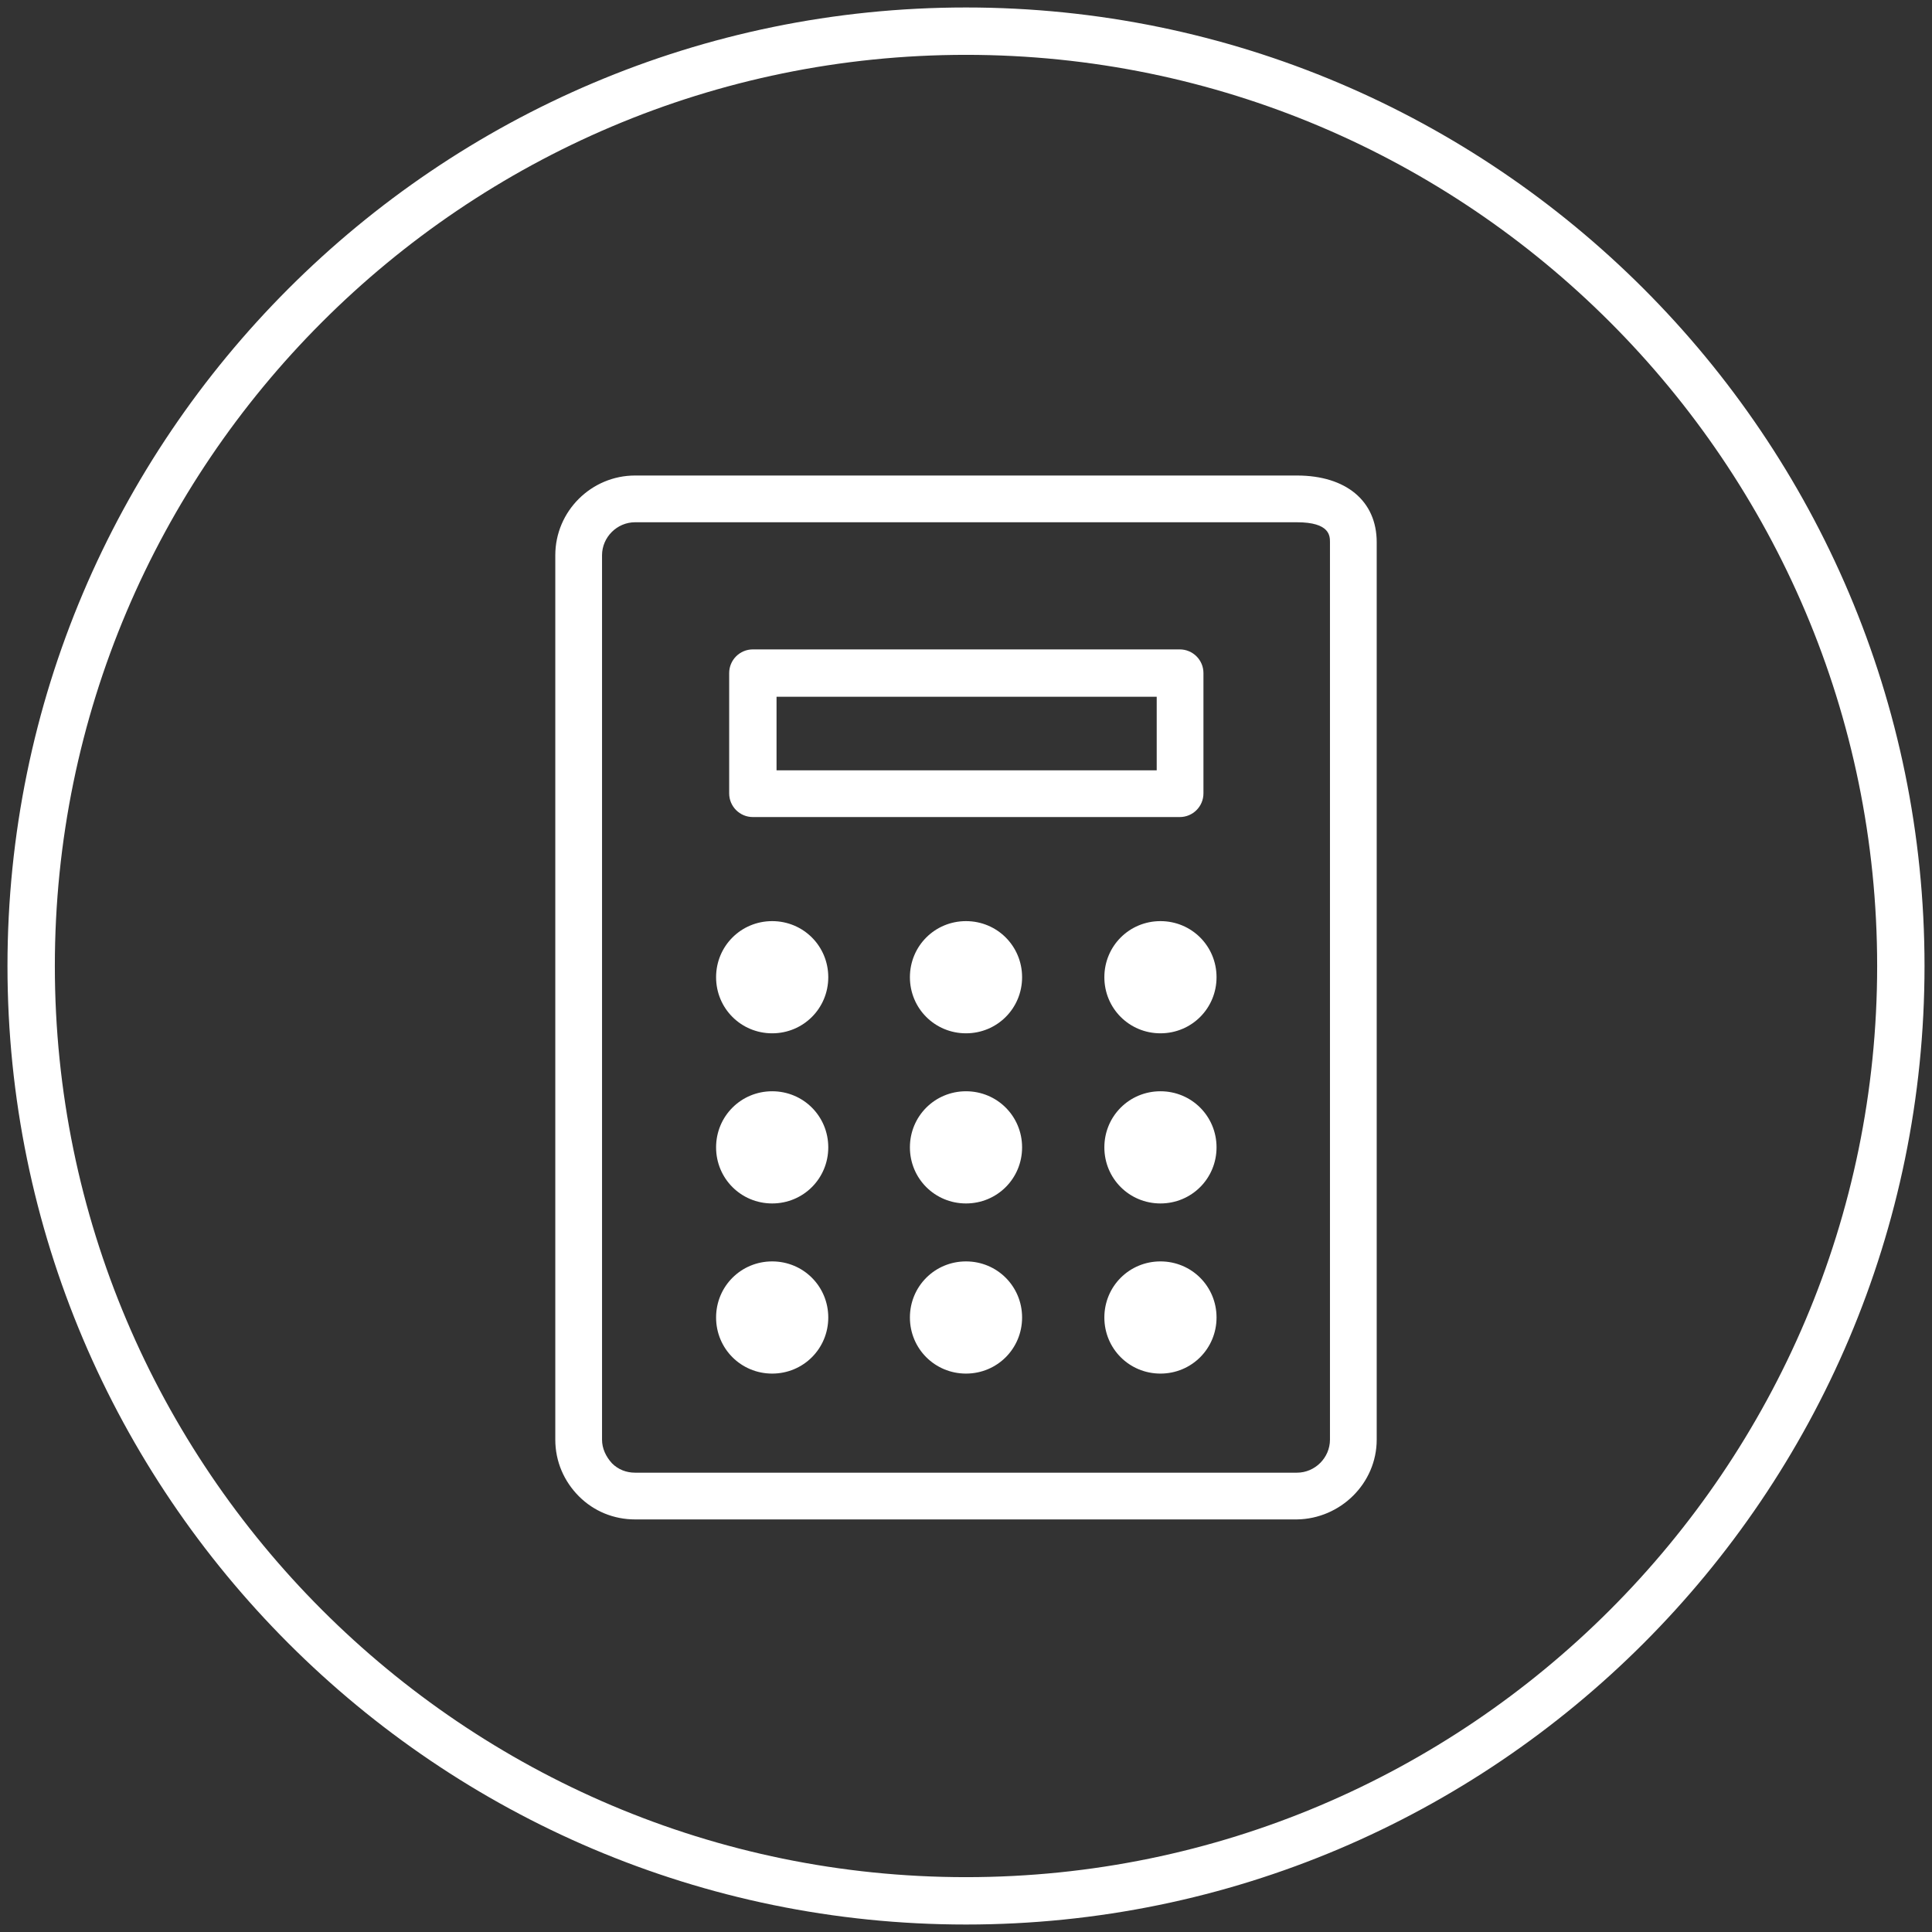
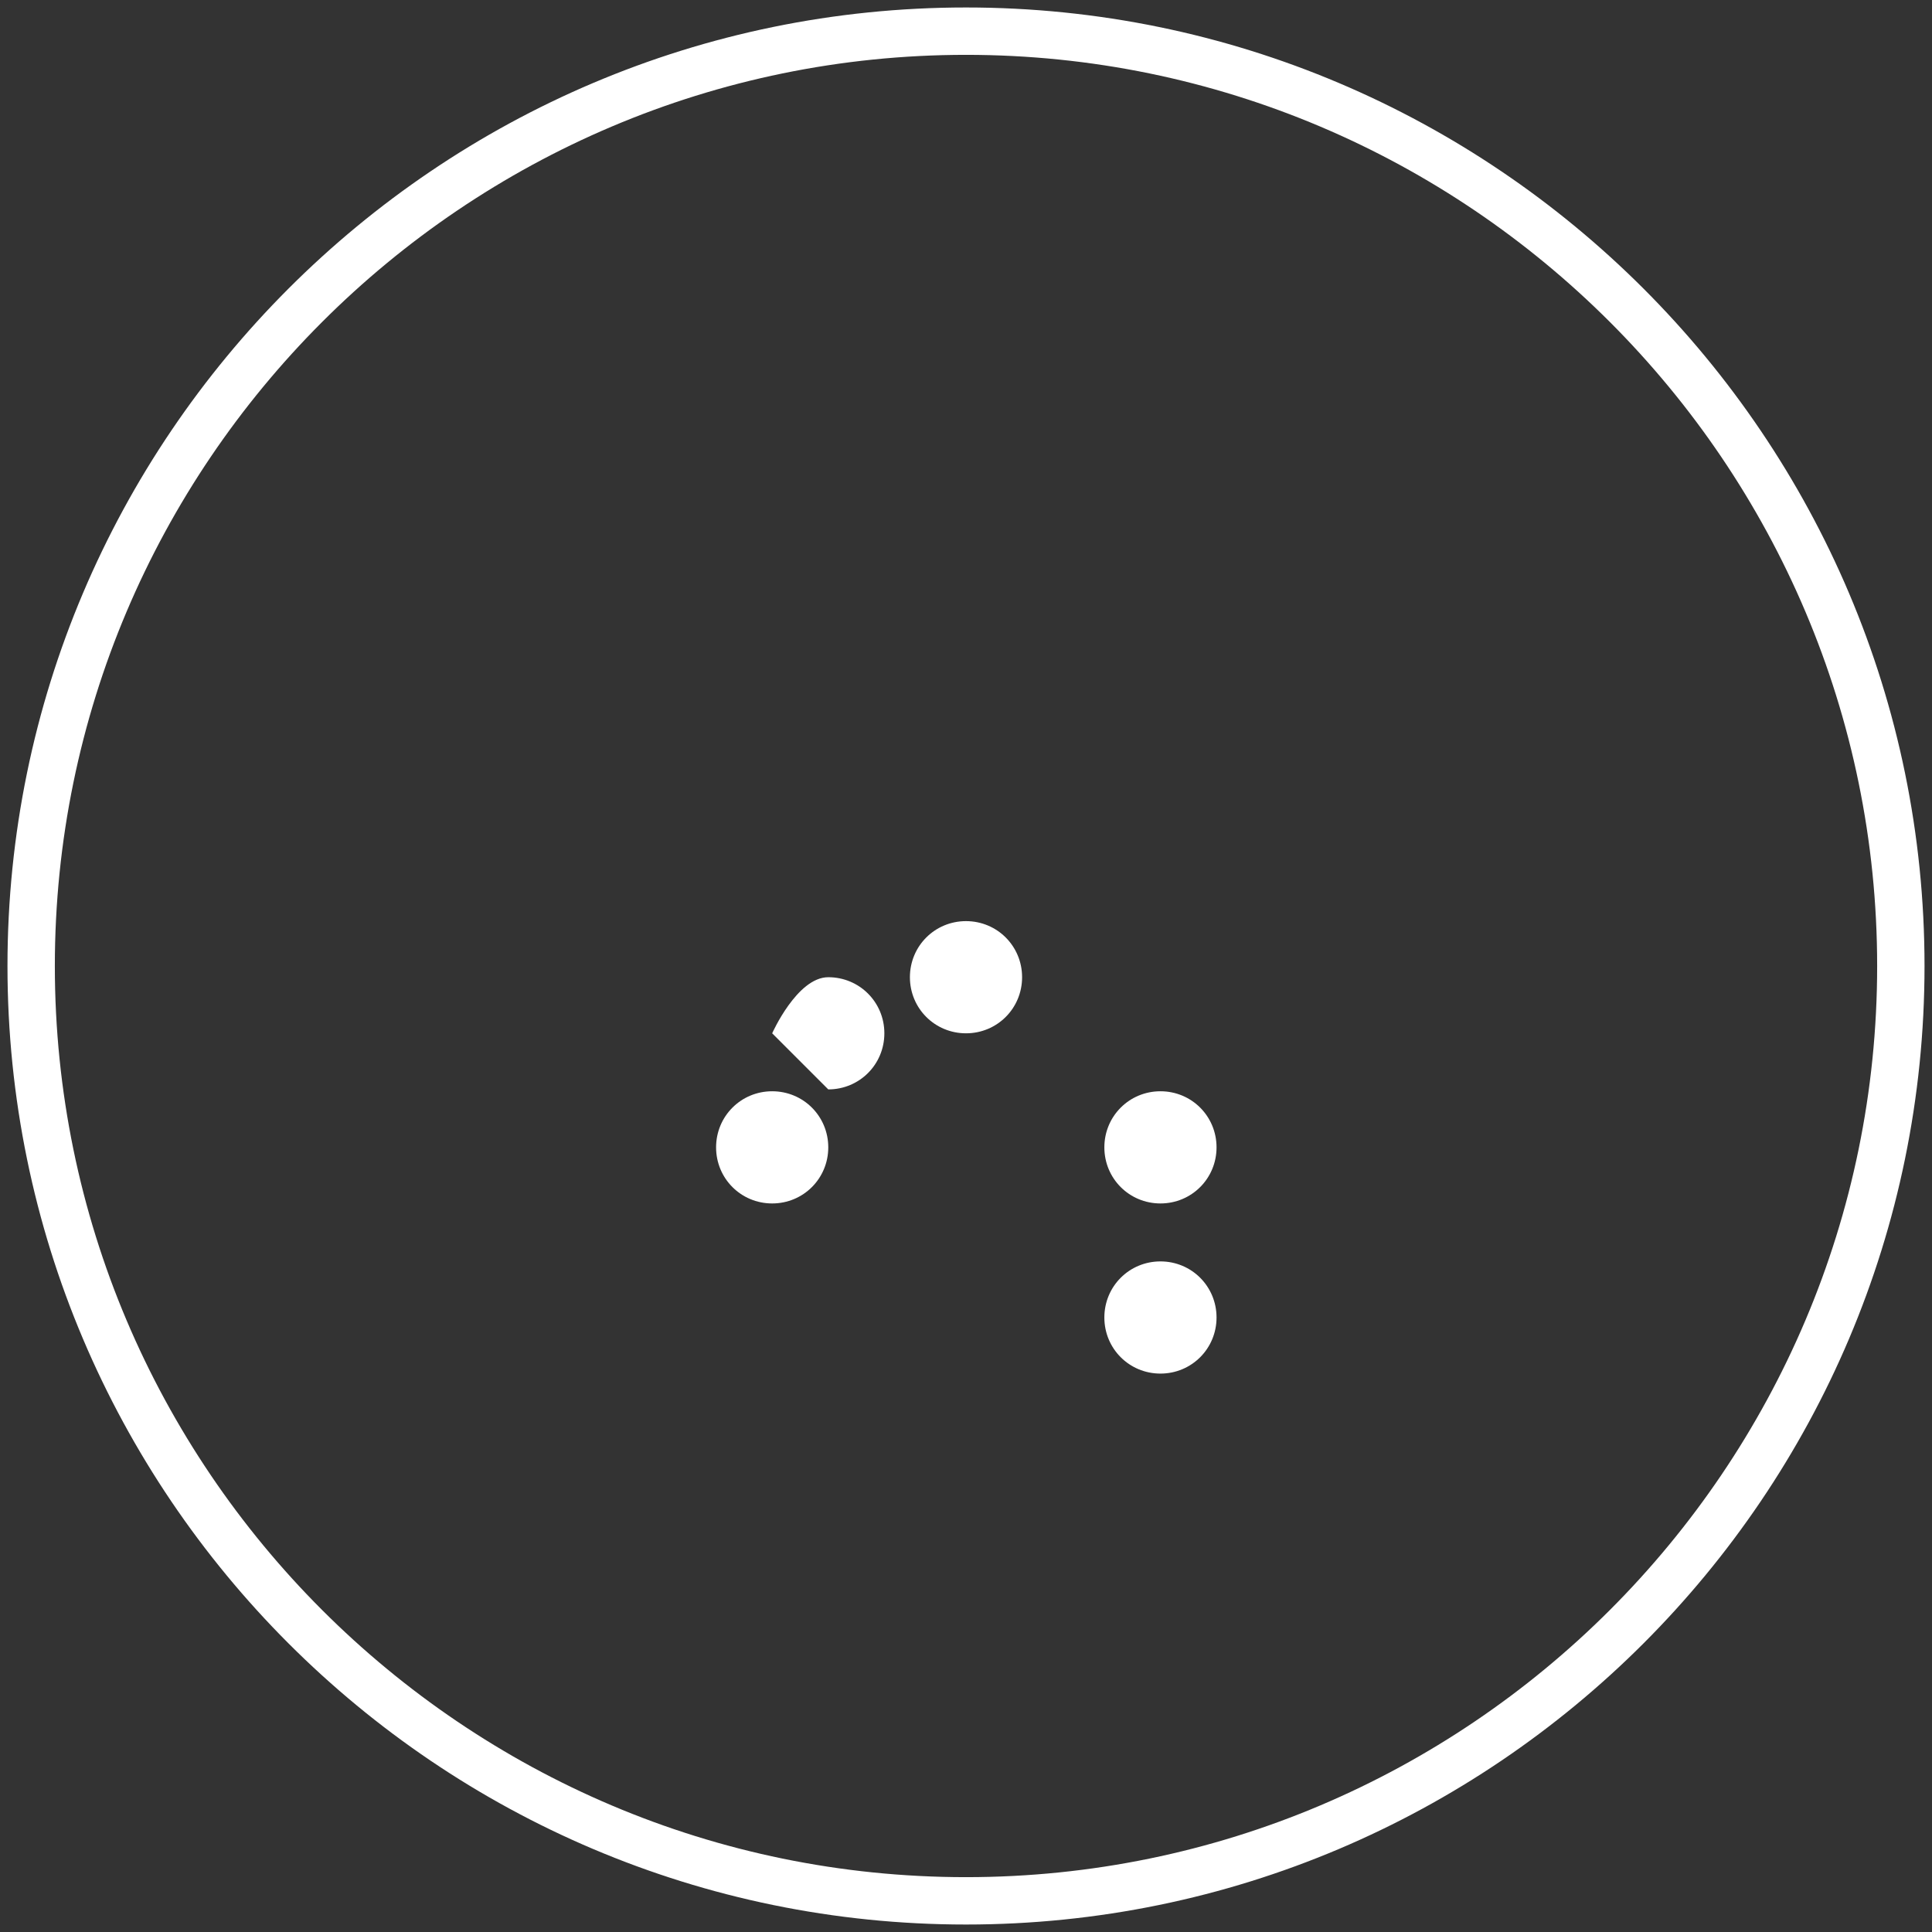
<svg xmlns="http://www.w3.org/2000/svg" width="31" height="31" viewBox="0 0 31 31">
  <rect x="0" y="0" width="31" height="31" fill="#333333" stroke="none" />
-   <path d="m10.19,24.38c-.34,0-.66-.13-.9-.37-.24-.24-.38-.56-.38-.91v-14.19c0-.71.58-1.28,1.28-1.28h10.62c.79,0,1.28.41,1.28,1.07v14.4c0,.7-.58,1.27-1.28,1.28h-10.63Zm0-16c-.29,0-.53.24-.53.53v14.19c0,.14.06.27.16.38.1.1.23.15.37.15h10.62c.29,0,.53-.24.53-.53v-14.4c0-.1,0-.32-.53-.32h-10.62Zm8.74,4.73h-6.85c-.21,0-.38-.17-.38-.38v-1.93c0-.21.17-.38.38-.38h6.85c.21,0,.38.17.38.38v1.93c0,.21-.17.38-.38.38Zm-6.47-.75h6.1v-1.18h-6.1v1.18Z" fill="#fff" />
-   <path d="m18.62,16.58c-.5,0-.9-.4-.9-.9s.4-.9.9-.9.9.4.9.9-.4.9-.9.9" fill="#fff" />
  <path d="m18.62,19.31c-.5,0-.9-.4-.9-.9s.4-.9.9-.9.9.4.9.9-.4.9-.9.9" fill="#fff" />
  <path d="m18.62,22.04c-.5,0-.9-.4-.9-.9s.4-.9.9-.9.9.4.9.9-.4.9-.9.9" fill="#fff" />
  <path d="m15.5,16.58c-.5,0-.9-.4-.9-.9s.4-.9.9-.9.9.4.9.9-.4.9-.9.9" fill="#fff" />
-   <path d="m15.5,19.31c-.5,0-.9-.4-.9-.9s.4-.9.9-.9.9.4.9.9-.4.9-.9.9" fill="#fff" />
-   <path d="m15.5,22.04c-.5,0-.9-.4-.9-.9s.4-.9.9-.9.9.4.9.9-.4.9-.9.9" fill="#fff" />
-   <path d="m12.39,16.58c-.5,0-.9-.4-.9-.9s.4-.9.9-.9.9.4.9.9-.4.9-.9.9" fill="#fff" />
+   <path d="m12.39,16.58s.4-.9.9-.9.9.4.9.9-.4.9-.9.9" fill="#fff" />
  <path d="m12.39,19.31c-.5,0-.9-.4-.9-.9s.4-.9.9-.9.9.4.9.9-.4.9-.9.9" fill="#fff" />
-   <path d="m12.39,22.04c-.5,0-.9-.4-.9-.9s.4-.9.9-.9.9.4.9.9-.4.9-.9.9" fill="#fff" />
  <path d="m15.5,30.88C7.02,30.88.12,23.98.12,15.5S7.02.12,15.5.12s15.38,6.9,15.38,15.38-6.9,15.38-15.38,15.38ZM15.5.88C7.44.88.88,7.44.88,15.5s6.56,14.62,14.62,14.62,14.62-6.56,14.62-14.62S23.56.88,15.5.88Z" fill="#fff" />
</svg>